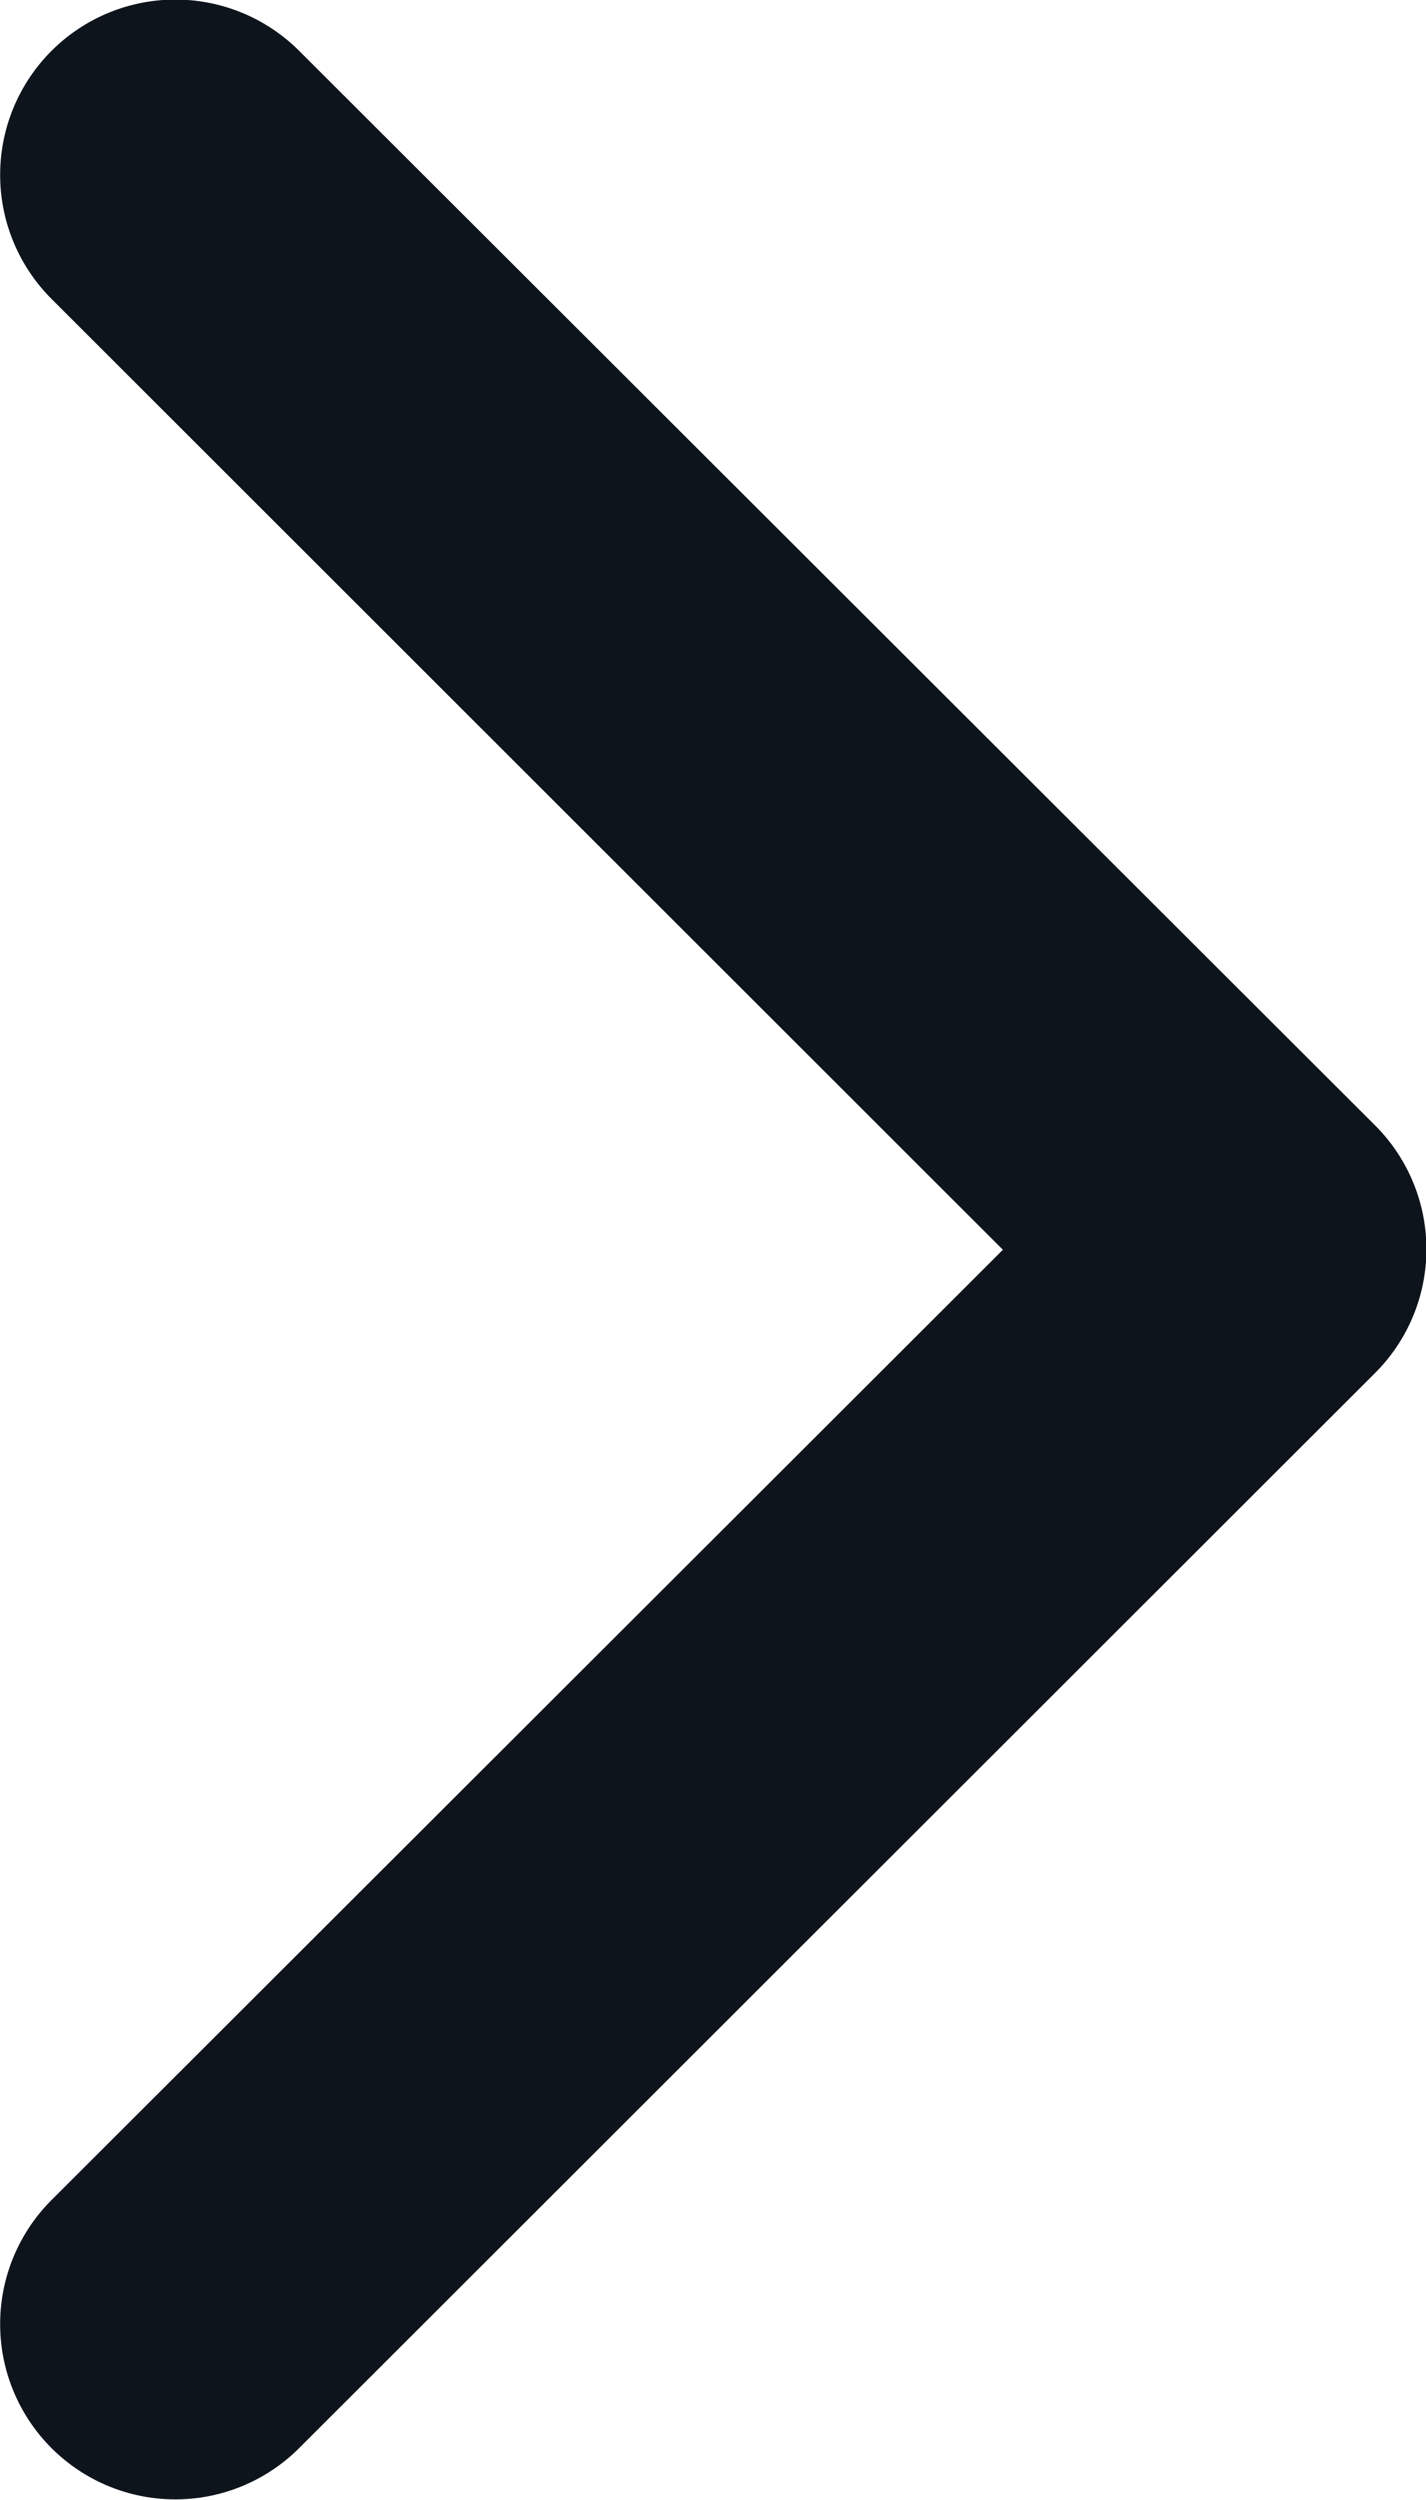
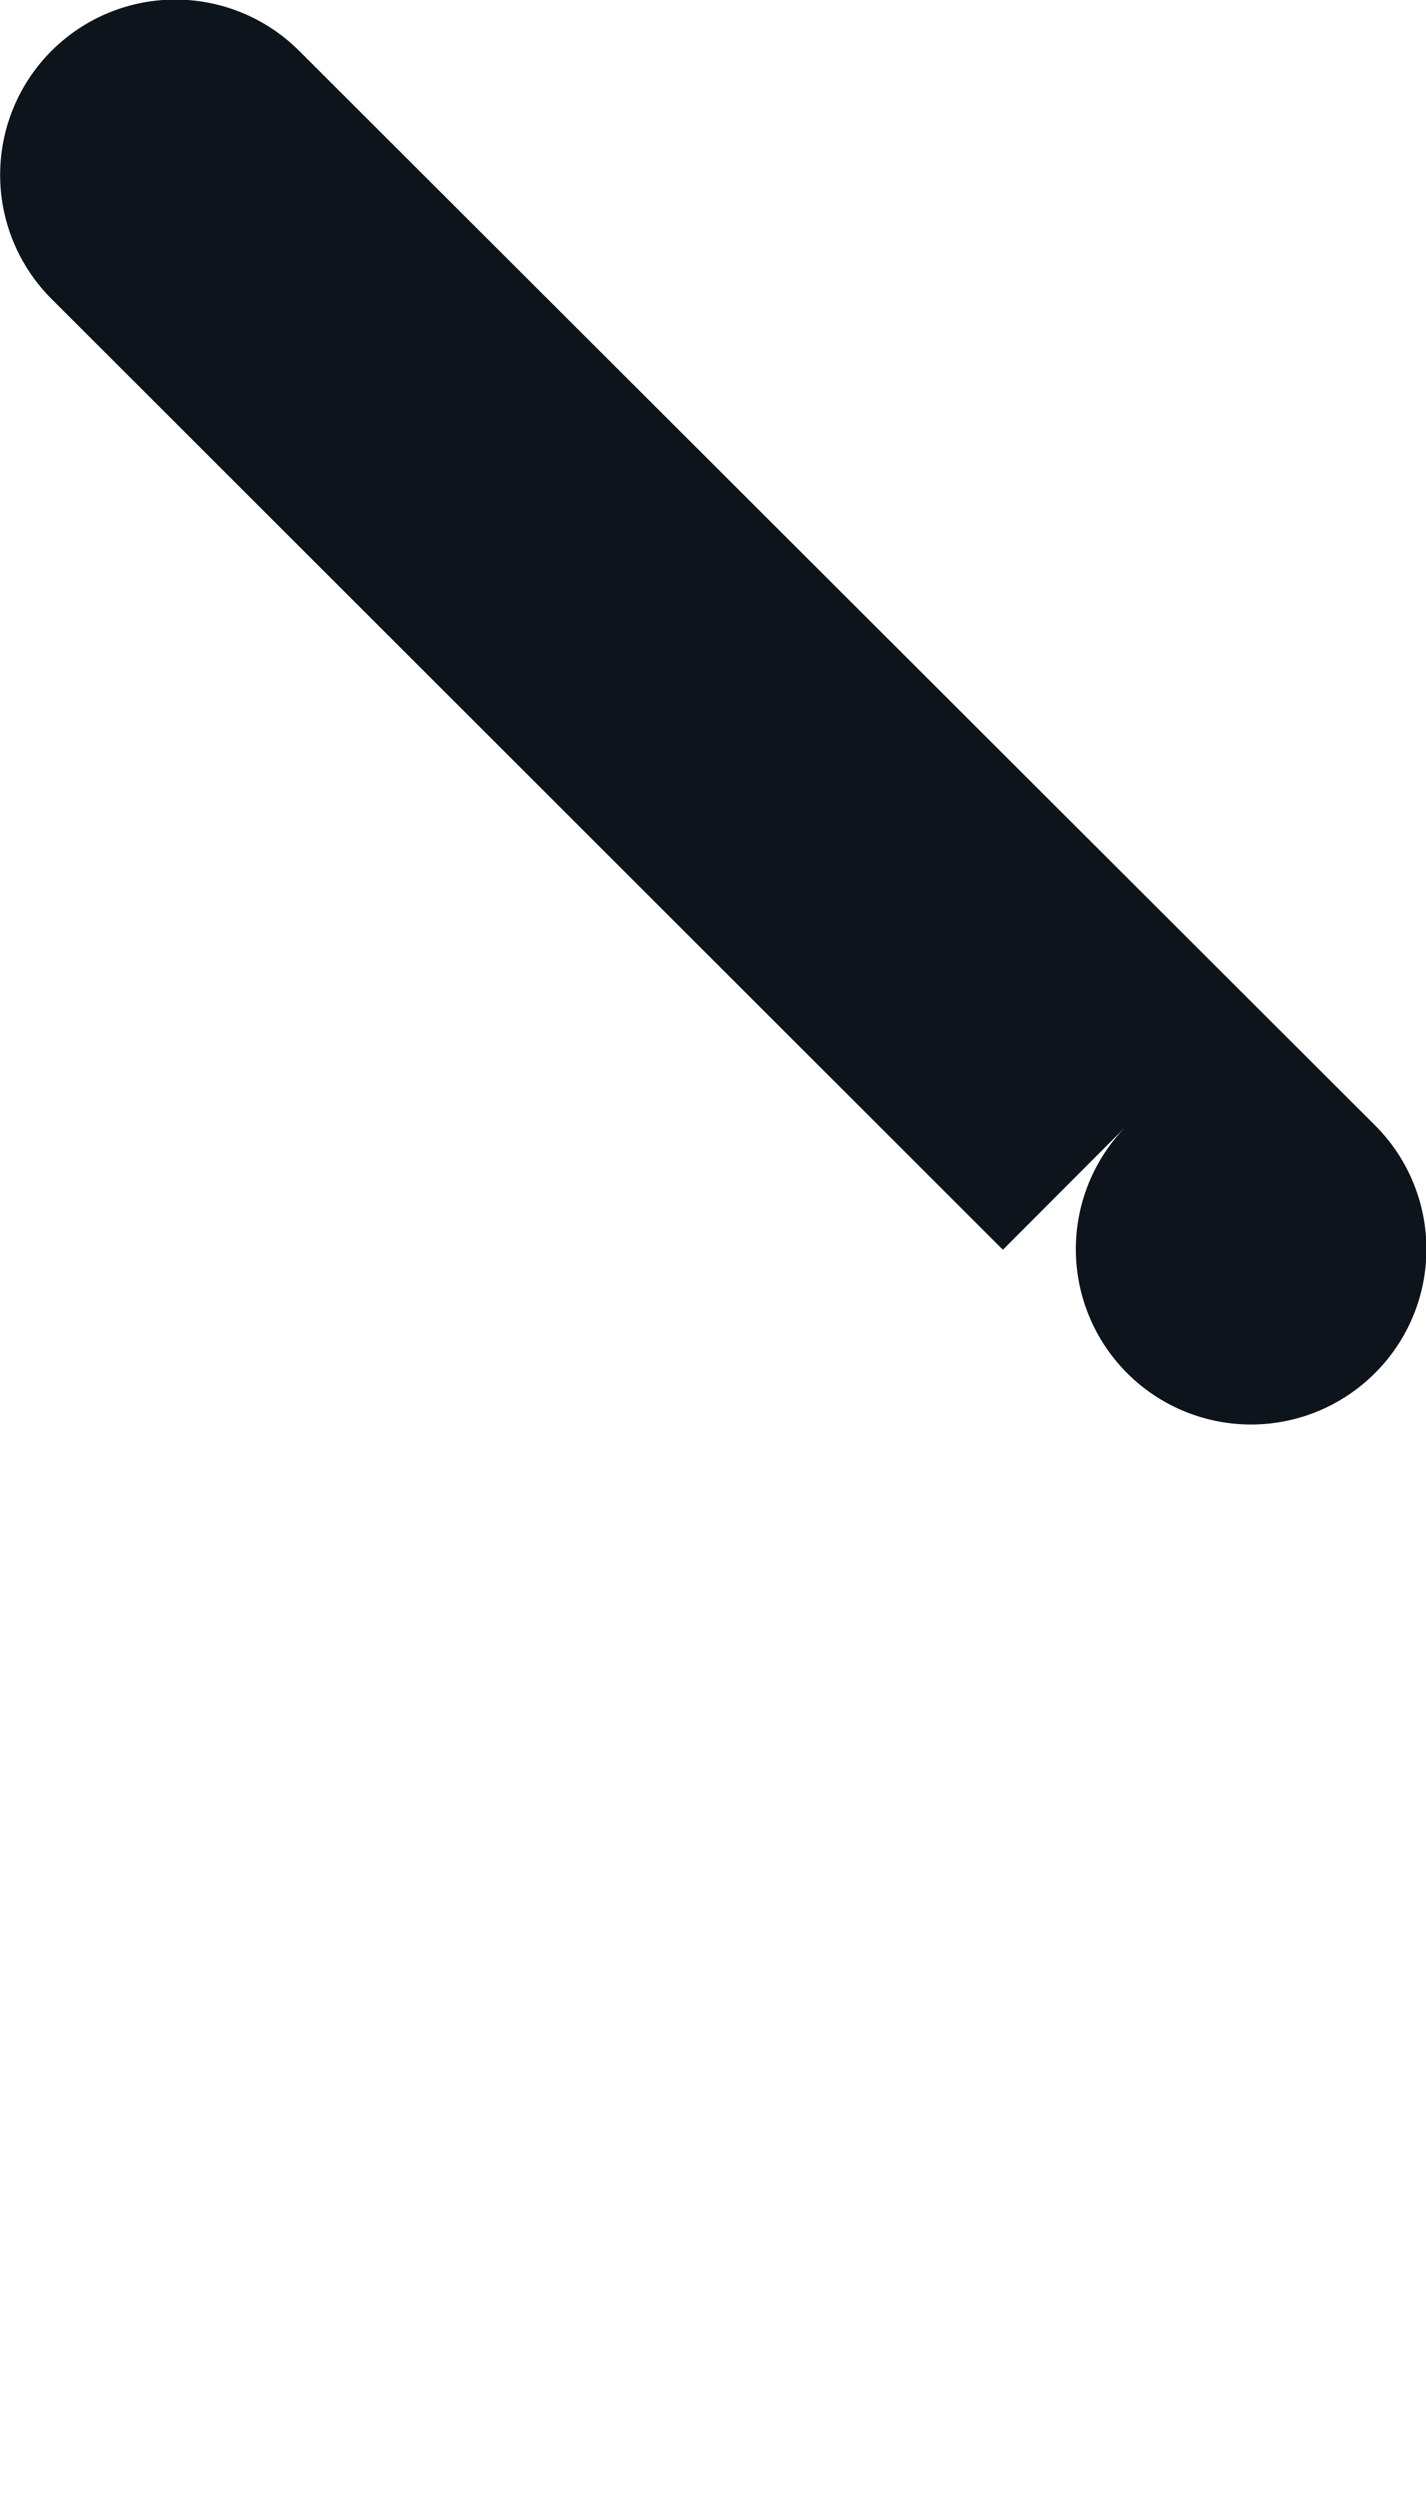
<svg xmlns="http://www.w3.org/2000/svg" id="arrow-point-to-right" width="7.482" height="13.107" viewBox="0 0 7.482 13.107">
-   <path id="Path_1110" data-name="Path 1110" d="M104.352,7.2l-5.644,5.636a.919.919,0,1,1-1.3-1.3L102.4,6.553,97.408,1.567a.919.919,0,0,1,1.3-1.3L104.352,5.9a.917.917,0,0,1,0,1.3Z" transform="translate(-97.138 0)" fill="#0e141c" />
+   <path id="Path_1110" data-name="Path 1110" d="M104.352,7.2a.919.919,0,1,1-1.3-1.3L102.4,6.553,97.408,1.567a.919.919,0,0,1,1.3-1.3L104.352,5.9a.917.917,0,0,1,0,1.3Z" transform="translate(-97.138 0)" fill="#0e141c" />
</svg>